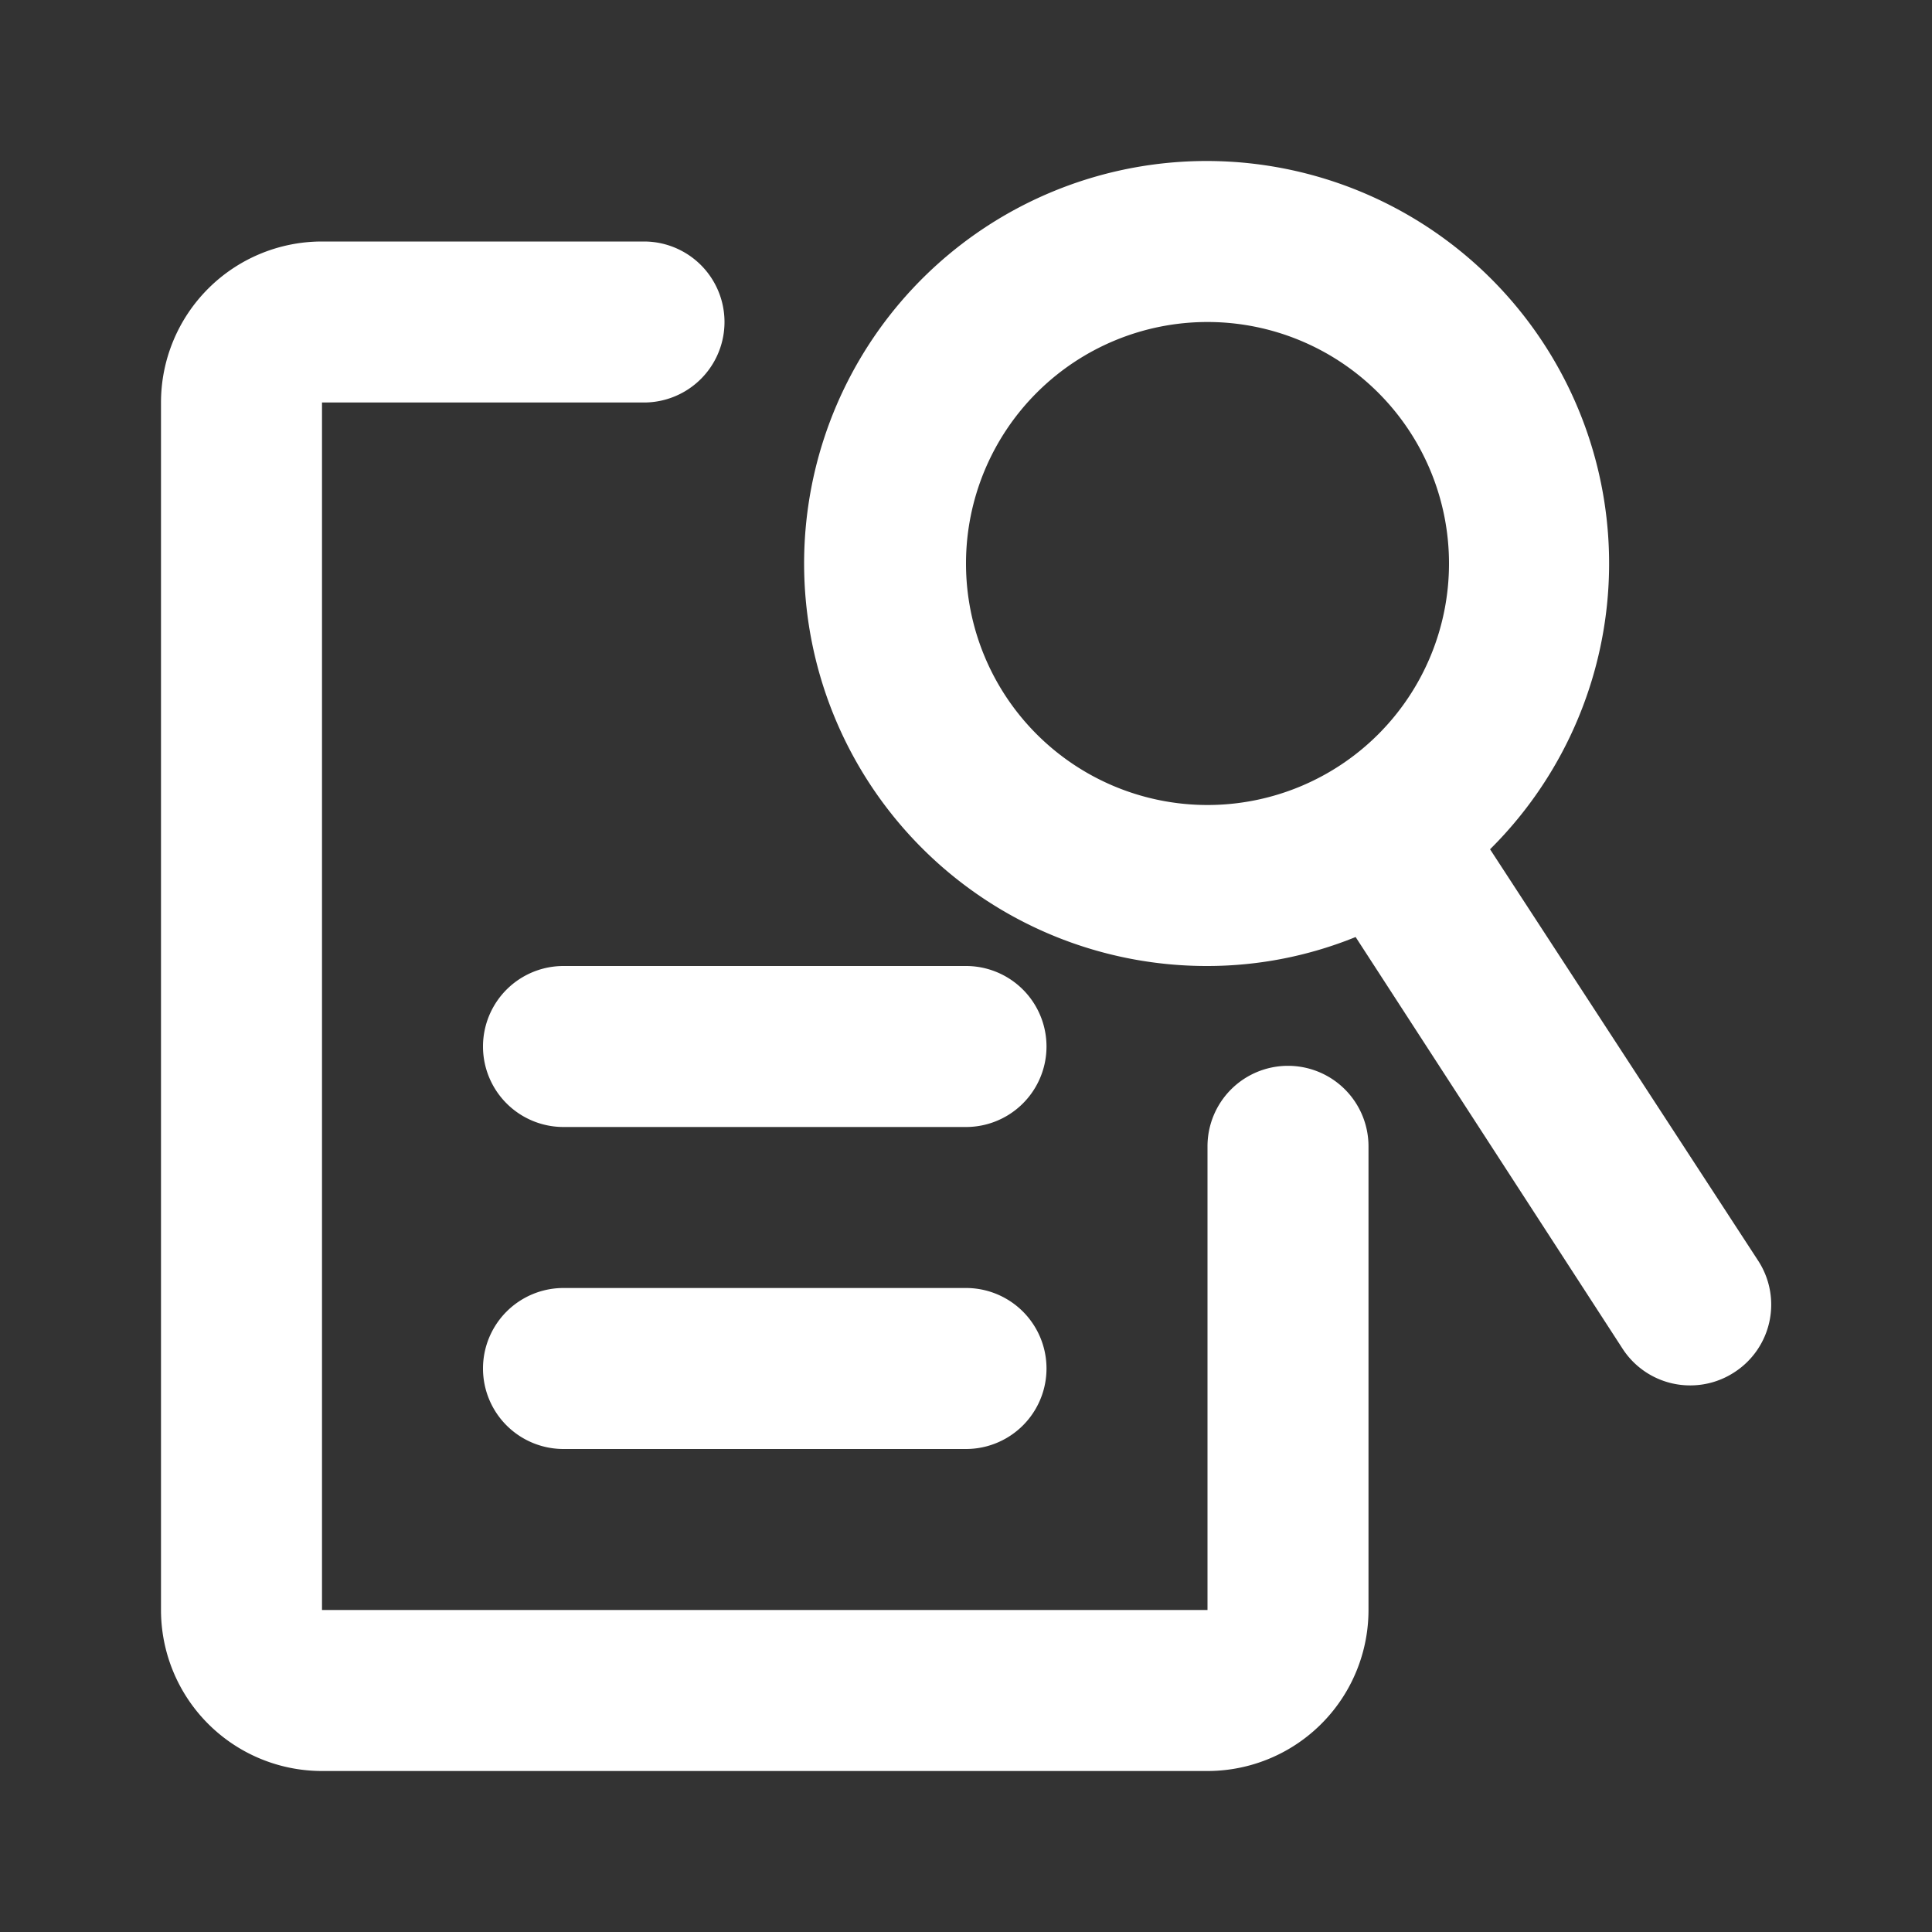
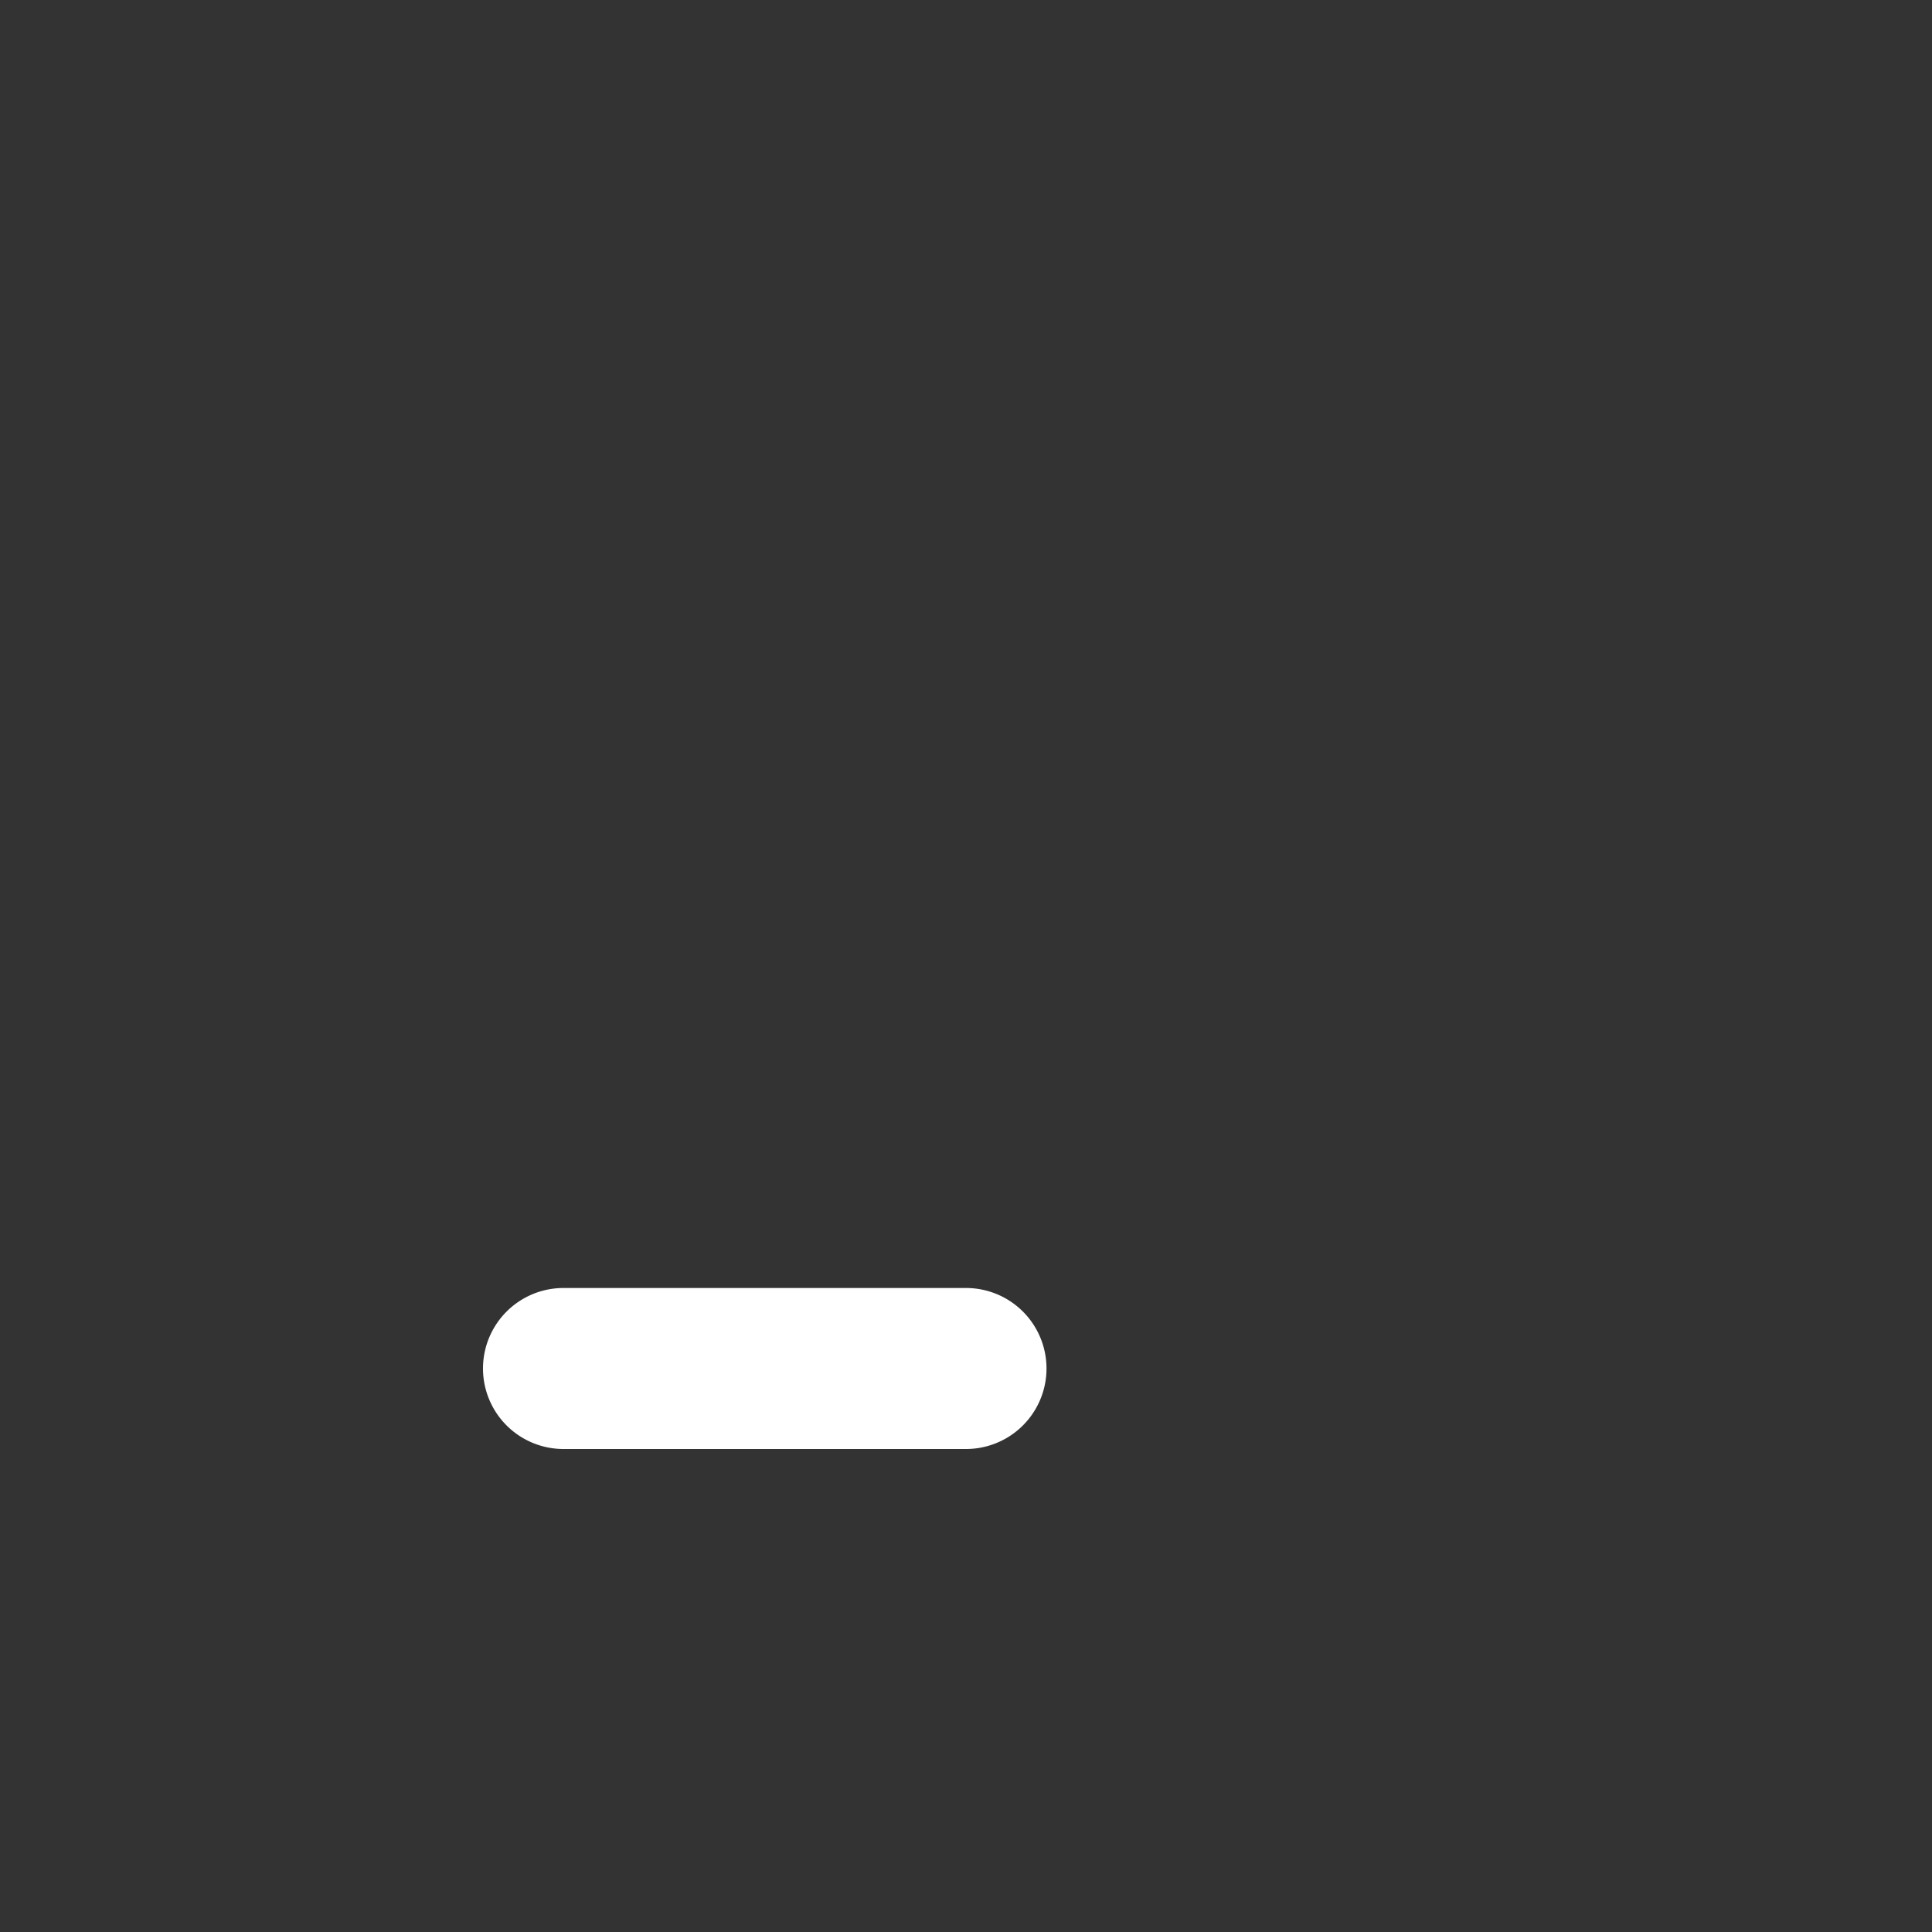
<svg xmlns="http://www.w3.org/2000/svg" height="300px" width="300px" fill="#ffffff" data-name="Layer 1" viewBox="0 0 24 24" x="0px" y="0px">
  <rect x="0" y="0" width="24" height="24" fill="#333333" stroke="none" />
  <title>audit</title>
-   <path d="M16,13.24a1,1,0,0,0-1,1V20H4V5H8A1,1,0,0,0,8,3H4A2,2,0,0,0,2,5V20a2,2,0,0,0,2,2H15a2,2,0,0,0,2-2V14.24A1,1,0,0,0,16,13.24Z" />
-   <path d="M21.84,15.66l-3.33-5.11A5,5,0,1,0,15,12a4.9,4.9,0,0,0,1.84-.36l3.32,5.12a1,1,0,0,0,.84.45,1,1,0,0,0,.54-.16A1,1,0,0,0,21.84,15.66ZM12,7a3,3,0,1,1,3,3A3,3,0,0,1,12,7Z" />
  <path d="M12,16H7a1,1,0,0,0,0,2h5a1,1,0,0,0,0-2Z" />
-   <path d="M12,12H7a1,1,0,0,0,0,2h5a1,1,0,0,0,0-2Z" />
</svg>